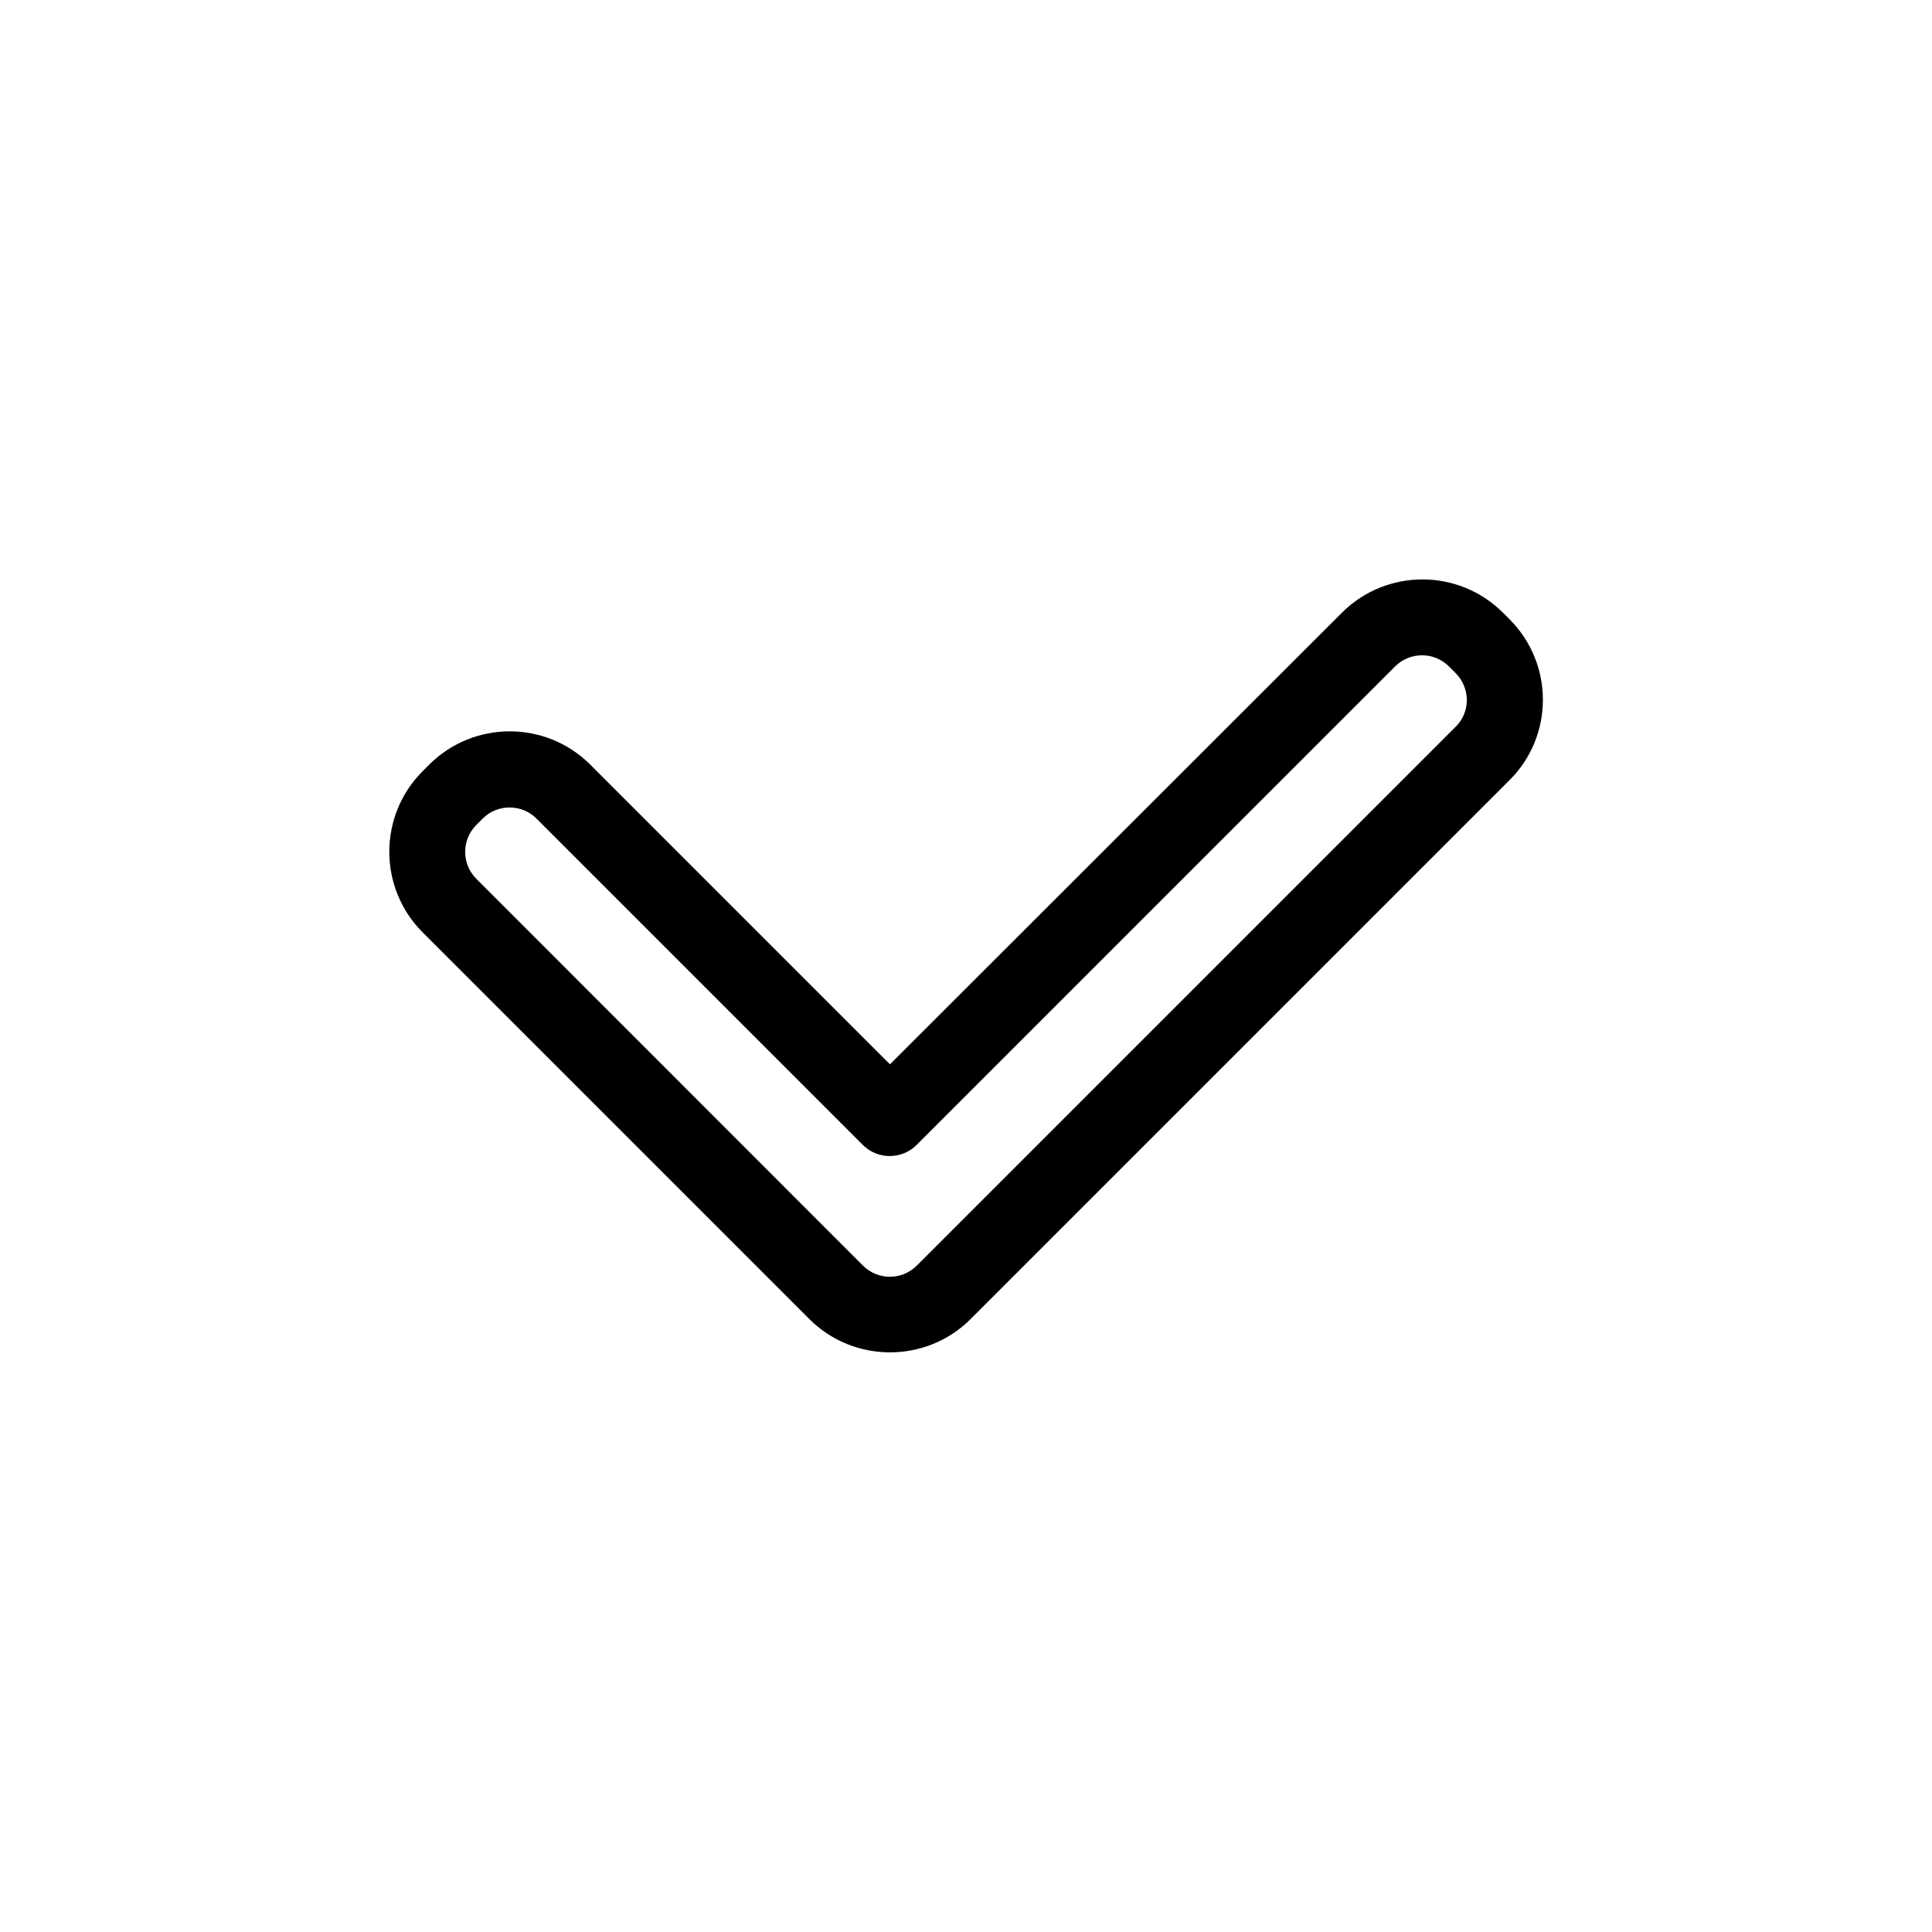
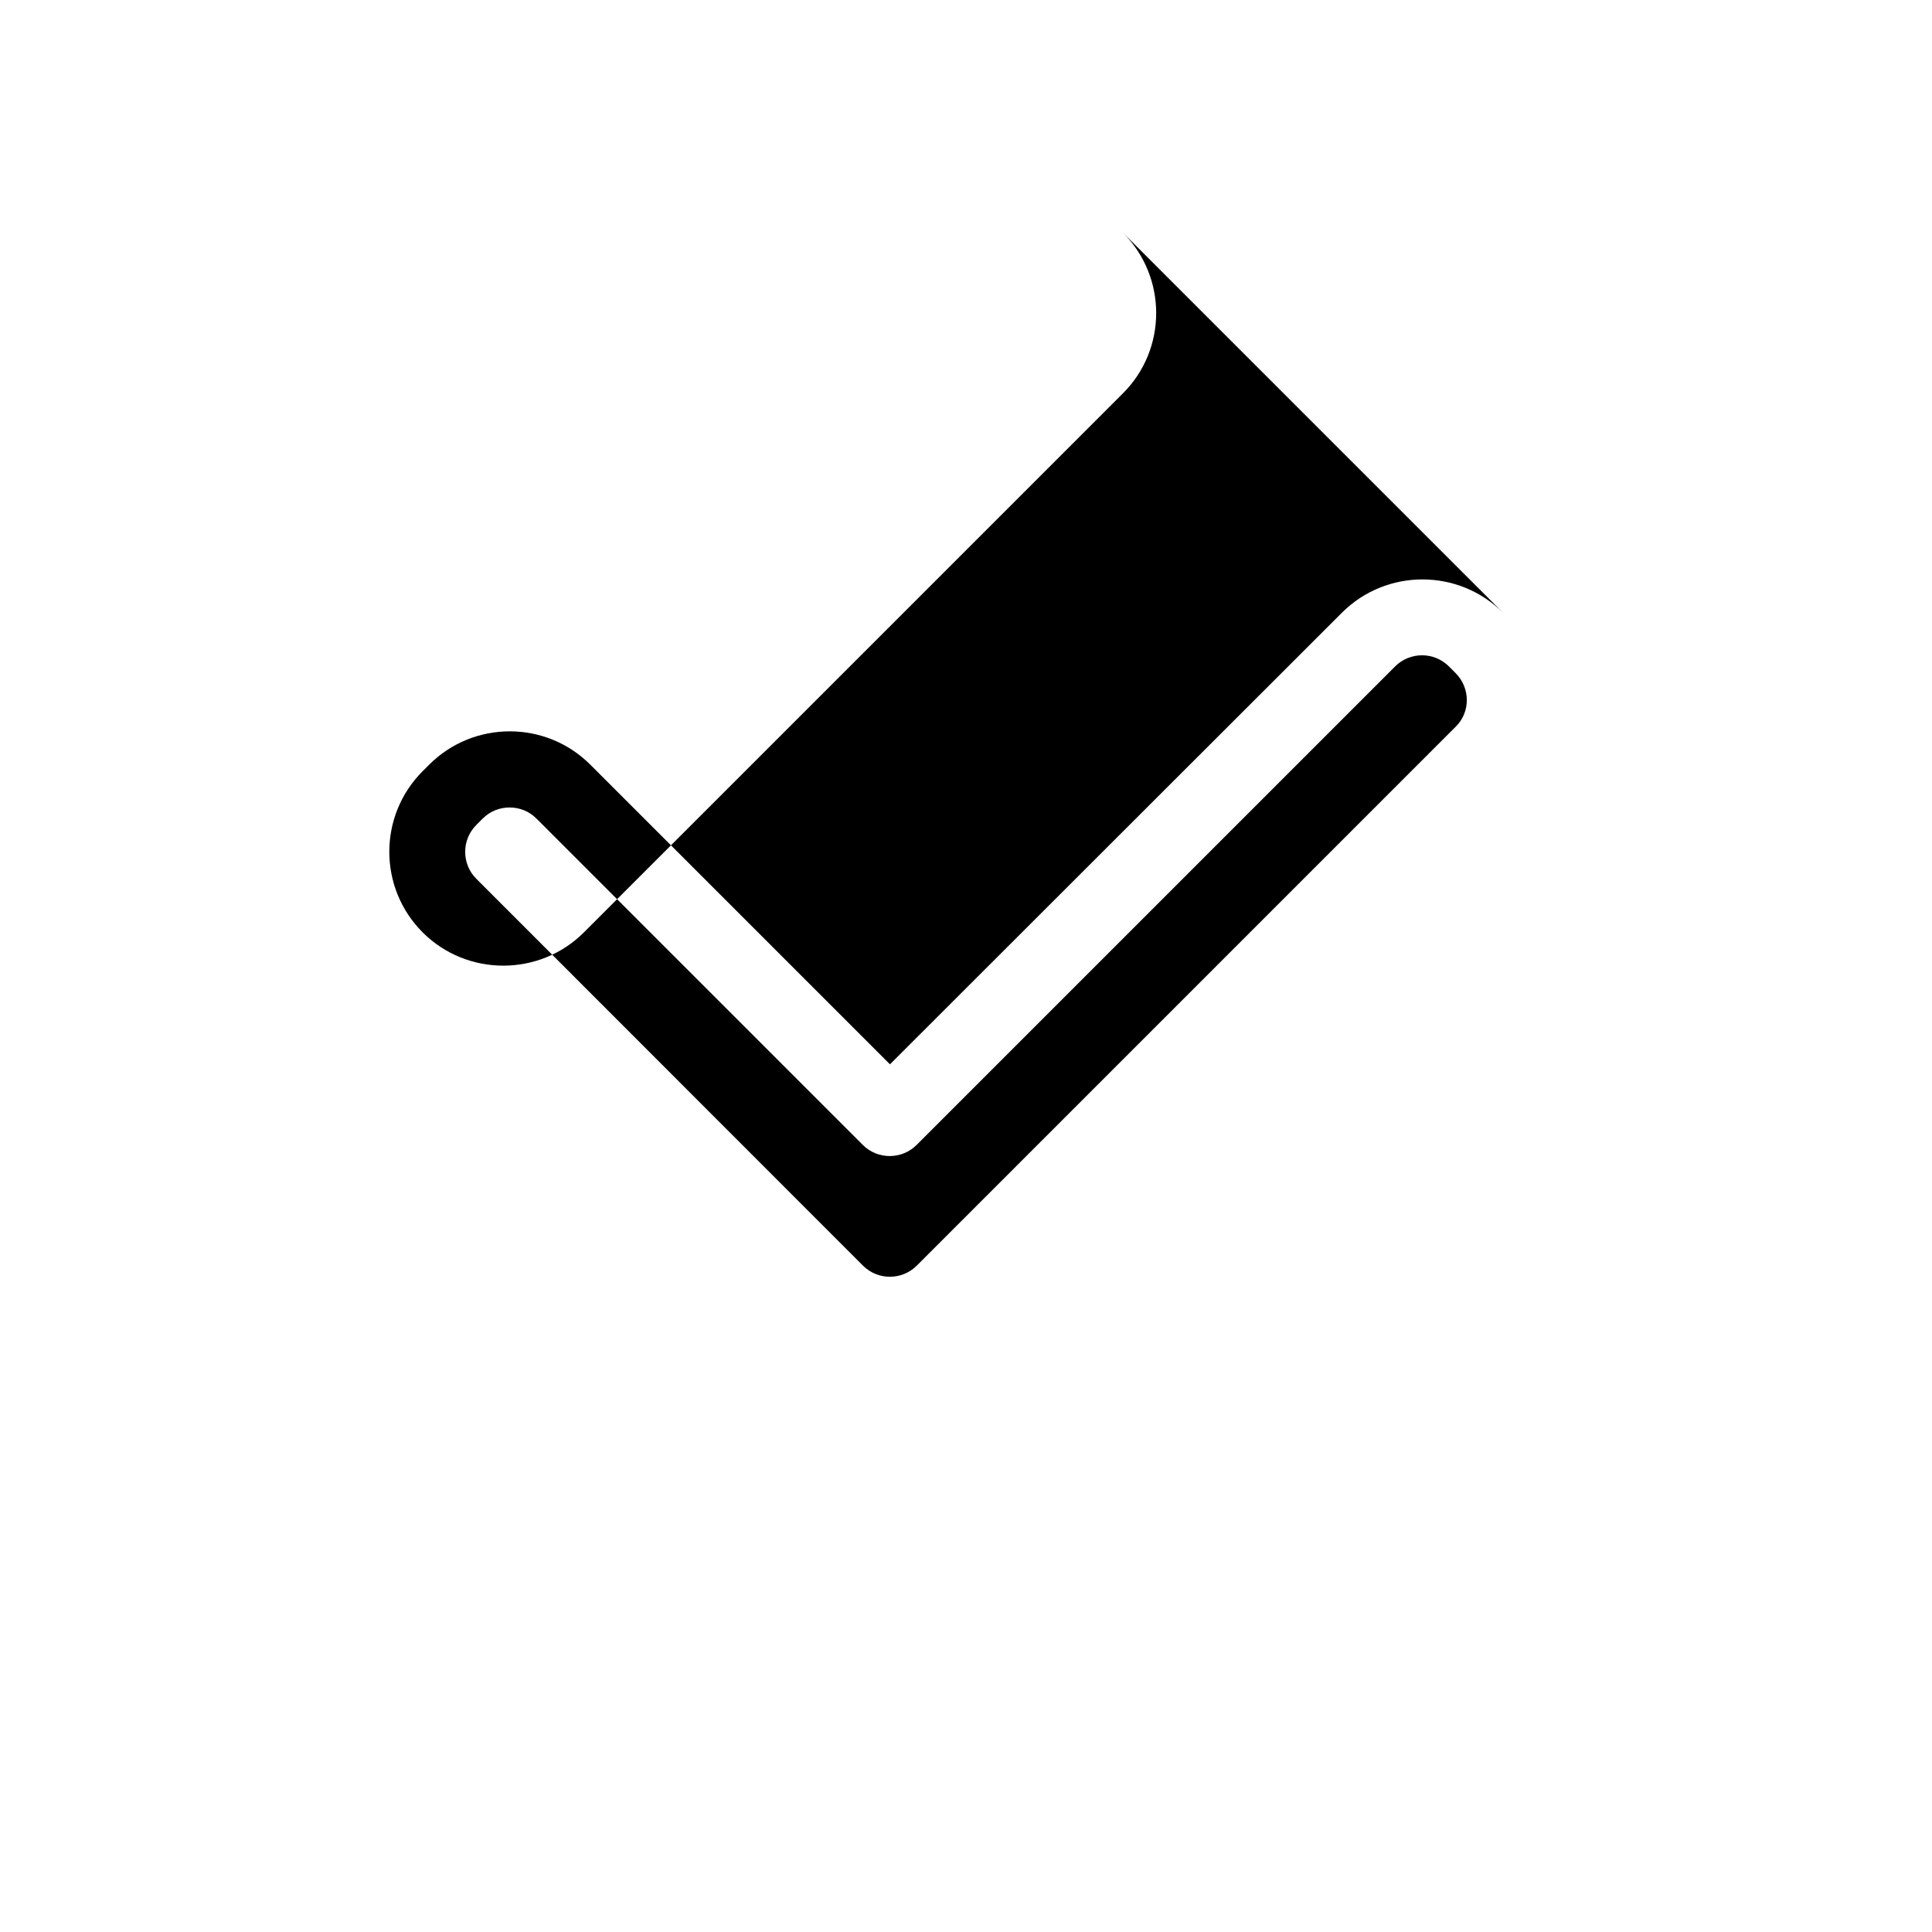
<svg xmlns="http://www.w3.org/2000/svg" fill="#000000" width="800px" height="800px" version="1.1" viewBox="144 144 512 512">
-   <path d="m544.04 308.11-1.715-1.715c-11.789-11.789-30.934-11.789-42.723 0l-119.75 119.66-79.402-79.402c-11.789-11.789-30.934-11.789-42.723 0l-1.715 1.715c-11.789 11.789-11.789 30.934 0 42.723l102.48 102.48c5.894 5.894 13.652 8.816 21.363 8.816 7.707 0 15.469-2.922 21.363-8.816l142.78-142.78c11.836-11.738 11.836-30.883 0.047-42.672zm-14.258 28.465-142.83 142.83c-3.93 3.93-10.328 3.93-14.258 0l-102.47-102.52c-3.93-3.93-3.93-10.328 0-14.258l1.715-1.715c1.965-1.965 4.535-2.922 7.106-2.922 2.57 0 5.141 0.957 7.106 2.922l86.504 86.504c3.93 3.93 10.328 3.93 14.258 0l126.81-126.81c3.93-3.93 10.328-3.93 14.258 0l1.715 1.715c4.023 3.981 4.023 10.379 0.094 14.258z" />
+   <path d="m544.04 308.11-1.715-1.715c-11.789-11.789-30.934-11.789-42.723 0l-119.75 119.66-79.402-79.402c-11.789-11.789-30.934-11.789-42.723 0l-1.715 1.715c-11.789 11.789-11.789 30.934 0 42.723c5.894 5.894 13.652 8.816 21.363 8.816 7.707 0 15.469-2.922 21.363-8.816l142.78-142.78c11.836-11.738 11.836-30.883 0.047-42.672zm-14.258 28.465-142.83 142.83c-3.93 3.93-10.328 3.93-14.258 0l-102.47-102.52c-3.93-3.93-3.93-10.328 0-14.258l1.715-1.715c1.965-1.965 4.535-2.922 7.106-2.922 2.57 0 5.141 0.957 7.106 2.922l86.504 86.504c3.93 3.93 10.328 3.93 14.258 0l126.81-126.81c3.93-3.93 10.328-3.93 14.258 0l1.715 1.715c4.023 3.981 4.023 10.379 0.094 14.258z" />
</svg>